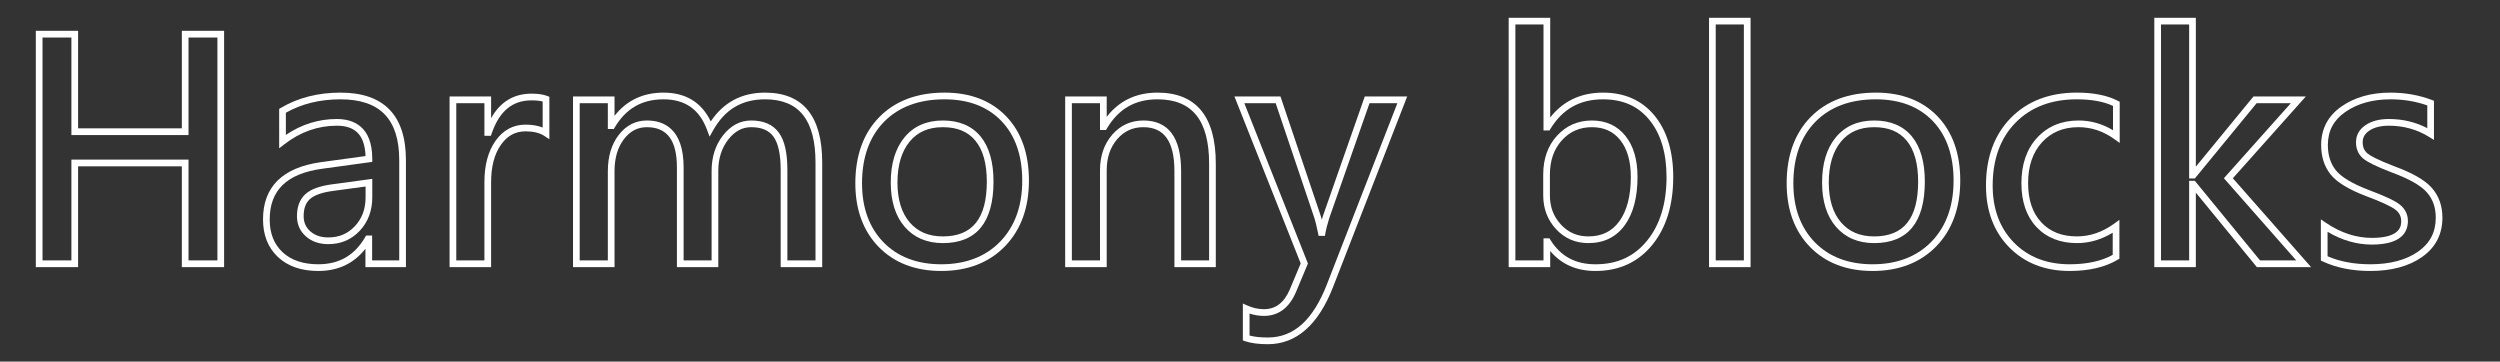
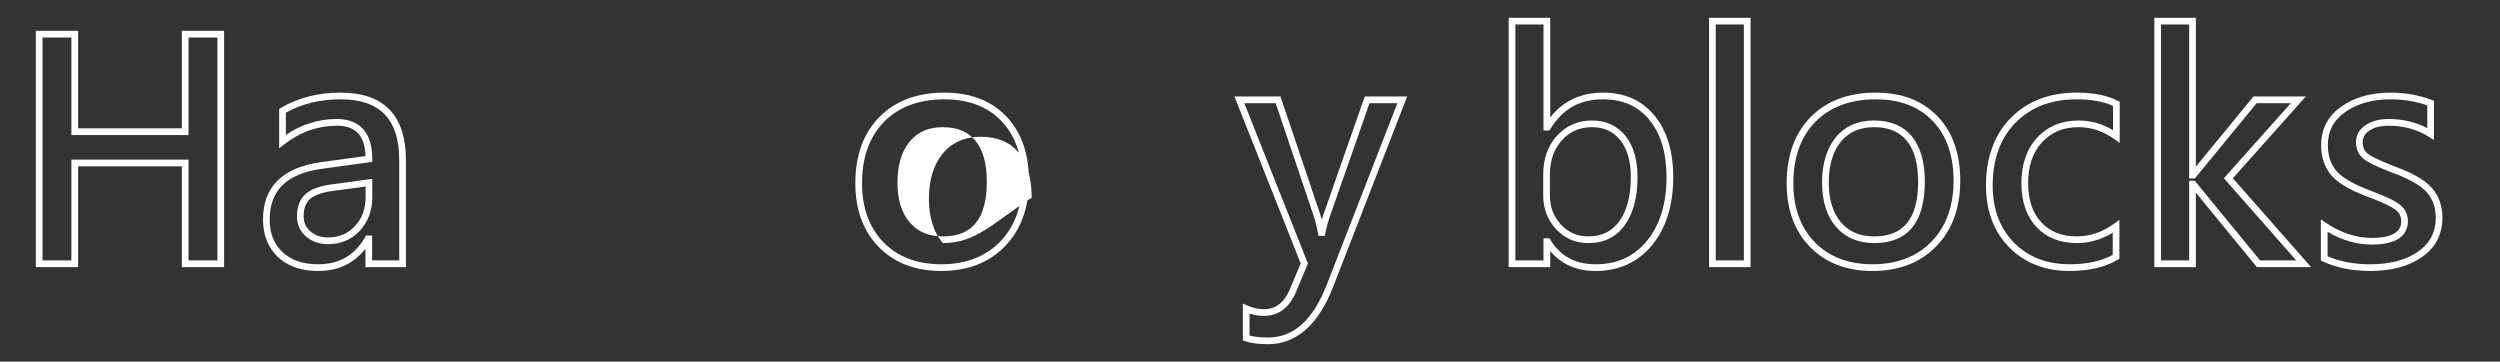
<svg xmlns="http://www.w3.org/2000/svg" version="1.1" id="Layer_1" x="0px" y="0px" width="560px" height="81px" viewBox="0 4 560 81" enable-background="new 0 4 560 81" xml:space="preserve">
  <rect x="0" y="4" width="560" height="81" fill="#333333" stroke="none" />
  <g id="Harmony_blocks">
    <g enable-background="new    ">
      <path fill="#FFFFFF" d="M50.199,63.834H40.73V41.256H17.494v22.578H8.025V10.902h9.469V32.75H40.73V10.902h9.469V63.834    L50.199,63.834z M42.23,62.334h6.469V12.402H42.23V34.25H15.994V12.402H9.525v49.932h6.469V39.756H42.23V62.334L42.23,62.334z" />
      <path fill="#FFFFFF" d="M71.286,64.697c-3.789,0-6.828-1.053-9.031-3.127c-2.216-2.084-3.34-4.916-3.34-8.414    c0-7.307,4.362-11.623,12.964-12.829l10-1.371c-0.172-4.634-2.232-6.799-6.443-6.799c-4.215,0-8.149,1.389-11.694,4.127    l-1.208,0.934V28.39l0.368-0.218c3.841-2.272,8.338-3.425,13.364-3.425c9.729,0,14.662,5.089,14.662,15.127v23.959h-9.07v-4.121    C79.277,63.021,75.73,64.697,71.286,64.697L71.286,64.697z M75.436,30.658c3.629,0,7.955,1.553,7.955,8.951v0.654l-11.306,1.55    c-7.853,1.101-11.67,4.812-11.67,11.343c0,3.111,0.938,5.507,2.868,7.322c1.916,1.805,4.608,2.719,8.003,2.719    c4.692,0,8.13-1.985,10.508-6.069l0.217-0.372h1.347v5.578h6.07V39.875c0-9.169-4.305-13.627-13.162-13.627    c-4.593,0-8.706,1.01-12.232,3.003v4.972C67.528,31.856,71.357,30.658,75.436,30.658L75.436,30.658z M73.543,58.688    c-2.017,0-3.702-0.582-5.01-1.729c-1.337-1.173-2.015-2.697-2.015-4.531c0-2.137,0.636-3.798,1.889-4.938    c1.222-1.111,3.195-1.835,6.033-2.214l8.951-1.211v4.111c0,2.995-0.939,5.52-2.792,7.501    C78.734,57.675,76.36,58.688,73.543,58.688L73.543,58.688z M81.891,45.779l-7.251,0.98c-2.492,0.333-4.249,0.95-5.224,1.838    c-0.94,0.854-1.398,2.106-1.398,3.827c0,1.402,0.492,2.517,1.504,3.404c1.041,0.913,2.356,1.356,4.021,1.356    c2.417,0,4.367-0.828,5.959-2.533c1.607-1.721,2.388-3.84,2.388-6.479L81.891,45.779L81.891,45.779z" />
-       <path fill="#FFFFFF" d="M110.009,63.834h-9.303V25.611h9.303v4.864c2.033-3.649,5.064-5.495,9.045-5.495    c1.479,0,2.632,0.168,3.525,0.516l0.479,0.186v9.502l-1.16-0.758c-1.023-0.668-2.427-1.007-4.172-1.007    c-2.285,0-4.088,0.982-5.513,3.002c-1.462,2.075-2.204,4.89-2.204,8.367V63.834L110.009,63.834z M102.206,62.334h6.303V44.789    c0-3.792,0.833-6.898,2.478-9.231c1.702-2.414,3.97-3.638,6.739-3.638c1.471,0,2.754,0.219,3.832,0.651V26.74    c-0.657-0.173-1.496-0.26-2.504-0.26c-4.287,0-7.205,2.43-8.919,7.429l-0.174,0.507h-1.452v-7.305h-6.303V62.334L102.206,62.334z" />
-       <path fill="#FFFFFF" d="M184.174,63.834h-9.303V42.033c0-3.451-0.544-5.95-1.617-7.429c-1.034-1.422-2.67-2.114-5.004-2.114    c-1.988,0-3.663,0.905-5.12,2.767c-1.481,1.892-2.231,4.25-2.231,7.008v21.568h-9.27V41.502c0-6.064-2.198-9.012-6.721-9.012    c-2.075,0-3.754,0.871-5.133,2.663c-1.406,1.827-2.119,4.242-2.119,7.179v21.502h-9.303V25.611h9.303v4.341    c2.701-3.456,6.381-5.204,10.971-5.204c4.973,0,8.526,2.169,10.581,6.453c2.859-4.283,6.944-6.453,12.163-6.453    c8.495,0,12.803,5.268,12.803,15.658V63.834L184.174,63.834z M176.371,62.334h6.303V40.406c0-9.527-3.697-14.158-11.303-14.158    c-5.201,0-9.005,2.275-11.631,6.955l-0.793,1.414l-0.564-1.52c-1.71-4.608-4.901-6.849-9.756-6.849    c-4.83,0-8.398,2.052-10.91,6.274l-0.218,0.367h-1.342v-5.777h-6.303v35.223h6.303V42.332c0-3.275,0.817-5.999,2.43-8.094    c1.659-2.155,3.786-3.248,6.322-3.248c3.75,0,8.221,1.824,8.221,10.512v20.832h6.27V42.266c0-3.101,0.858-5.77,2.55-7.933    c1.736-2.218,3.856-3.343,6.302-3.343c2.809,0,4.901,0.919,6.218,2.733c1.28,1.765,1.903,4.483,1.903,8.31v20.301H176.371z" />
-       <path fill="#FFFFFF" d="M210.839,64.697c-5.806,0-10.517-1.809-14-5.372c-3.479-3.56-5.244-8.361-5.244-14.271    c0-6.219,1.81-11.211,5.378-14.837c3.572-3.63,8.483-5.47,14.596-5.47c5.786,0,10.437,1.787,13.822,5.311    c3.377,3.515,5.09,8.36,5.09,14.398c0,6.084-1.803,11.029-5.358,14.699C221.562,62.833,216.756,64.697,210.839,64.697    L210.839,64.697z M211.569,26.248c-5.696,0-10.247,1.69-13.527,5.022c-3.283,3.336-4.948,7.974-4.948,13.785    c0,5.504,1.621,9.952,4.816,13.223c3.191,3.266,7.541,4.921,12.928,4.921c5.496,0,9.939-1.712,13.208-5.084    c3.274-3.382,4.935-7.976,4.935-13.656c0-5.638-1.572-10.133-4.672-13.359C221.218,27.88,216.932,26.248,211.569,26.248    L211.569,26.248z M211.204,58.455c-3.576,0-6.453-1.227-8.552-3.646c-2.072-2.388-3.122-5.726-3.122-9.92    c0-4.231,1.029-7.632,3.059-10.104c2.066-2.518,4.965-3.794,8.615-3.794c3.649,0,6.491,1.203,8.448,3.577    c1.92,2.331,2.894,5.726,2.894,10.089C222.546,53.812,218.73,58.455,211.204,58.455L211.204,58.455z M211.204,32.49    c-3.224,0-5.663,1.062-7.456,3.246c-1.804,2.198-2.718,5.277-2.718,9.153c0,3.824,0.927,6.832,2.755,8.938    c1.827,2.104,4.253,3.128,7.419,3.128c6.623,0,9.842-4.023,9.842-12.299c0-4.007-0.858-7.08-2.552-9.135    C216.813,33.481,214.429,32.49,211.204,32.49L211.204,32.49z" />
-       <path fill="#FFFFFF" d="M272.339,63.834h-9.27V42.332c0-6.623-2.274-9.842-6.953-9.842c-2.383,0-4.299,0.876-5.857,2.679    c-1.564,1.81-2.357,4.153-2.357,6.964v21.701h-9.303V25.611h9.303v4.564c2.791-3.604,6.606-5.427,11.369-5.427    c8.671,0,13.068,5.346,13.068,15.891V63.834L272.339,63.834z M264.57,62.334h6.27V40.639c0-9.684-3.784-14.391-11.568-14.391    c-5.008,0-8.707,2.128-11.309,6.506l-0.218,0.367h-1.343v-6.01h-6.303v35.223h6.303V42.133c0-3.182,0.916-5.854,2.723-7.944    c1.834-2.122,4.187-3.198,6.992-3.198c5.609,0,8.453,3.816,8.453,11.342V62.334L264.57,62.334z" />
+       <path fill="#FFFFFF" d="M210.839,64.697c-5.806,0-10.517-1.809-14-5.372c-3.479-3.56-5.244-8.361-5.244-14.271    c0-6.219,1.81-11.211,5.378-14.837c3.572-3.63,8.483-5.47,14.596-5.47c5.786,0,10.437,1.787,13.822,5.311    c3.377,3.515,5.09,8.36,5.09,14.398c0,6.084-1.803,11.029-5.358,14.699C221.562,62.833,216.756,64.697,210.839,64.697    L210.839,64.697z M211.569,26.248c-5.696,0-10.247,1.69-13.527,5.022c-3.283,3.336-4.948,7.974-4.948,13.785    c0,5.504,1.621,9.952,4.816,13.223c3.191,3.266,7.541,4.921,12.928,4.921c5.496,0,9.939-1.712,13.208-5.084    c3.274-3.382,4.935-7.976,4.935-13.656c0-5.638-1.572-10.133-4.672-13.359C221.218,27.88,216.932,26.248,211.569,26.248    L211.569,26.248z M211.204,58.455c-2.072-2.388-3.122-5.726-3.122-9.92    c0-4.231,1.029-7.632,3.059-10.104c2.066-2.518,4.965-3.794,8.615-3.794c3.649,0,6.491,1.203,8.448,3.577    c1.92,2.331,2.894,5.726,2.894,10.089C222.546,53.812,218.73,58.455,211.204,58.455L211.204,58.455z M211.204,32.49    c-3.224,0-5.663,1.062-7.456,3.246c-1.804,2.198-2.718,5.277-2.718,9.153c0,3.824,0.927,6.832,2.755,8.938    c1.827,2.104,4.253,3.128,7.419,3.128c6.623,0,9.842-4.023,9.842-12.299c0-4.007-0.858-7.08-2.552-9.135    C216.813,33.481,214.429,32.49,211.204,32.49L211.204,32.49z" />
      <path fill="#FFFFFF" d="M283.996,81.1c-2.062,0-3.775-0.226-5.088-0.67l-0.509-0.173v-8.271l1.057,0.474    c1.181,0.529,2.418,0.798,3.677,0.798c2.616,0,4.51-1.447,5.785-4.427l2.438-5.821l-14.837-37.398h10.309l9.004,26.708    c0.075,0.209,0.162,0.5,0.261,0.877c0.073-0.25,0.152-0.514,0.236-0.79l9.383-26.795h9.498l-16.566,42.592    C295.323,76.761,290.396,81.1,283.996,81.1L283.996,81.1z M279.899,79.162c1.089,0.29,2.464,0.438,4.097,0.438    c5.799,0,10.132-3.904,13.246-11.938l15.771-40.549h-6.24l-9.021,25.762c-0.465,1.522-0.758,2.649-0.862,3.321l-0.101,0.634    h-1.416l-0.126-0.597c-0.368-1.754-0.648-2.904-0.835-3.42l-8.665-25.701h-7.022l14.249,35.914l-2.676,6.392    c-1.52,3.547-3.93,5.342-7.166,5.342c-1.1,0-2.183-0.175-3.234-0.52V79.162L279.899,79.162z" />
      <path fill="#FFFFFF" d="M357.387,64.697c-4.25,0-7.65-1.504-10.141-4.473v3.608h-9.303V7.98h9.303v22.33    c2.902-3.693,6.873-5.562,11.834-5.562c4.861,0,8.75,1.74,11.557,5.173c2.766,3.389,4.168,8.011,4.168,13.739    c0,6.26-1.58,11.373-4.699,15.199C366.948,62.732,362.669,64.697,357.387,64.697L357.387,64.697z M345.746,57.387h1.333    l0.22,0.354c2.286,3.672,5.586,5.457,10.088,5.457c4.879,0,8.657-1.729,11.557-5.285c2.895-3.552,4.361-8.347,4.361-14.252    c0-5.373-1.289-9.677-3.83-12.791c-2.541-3.11-5.941-4.622-10.395-4.622c-5.212,0-9.064,2.163-11.777,6.613l-0.22,0.359h-1.337    V9.48h-6.303v52.854h6.303V57.387L345.746,57.387z M355.793,58.455c-2.884,0-5.318-1.053-7.24-3.13    c-1.906-2.06-2.873-4.609-2.873-7.581v-4.648c0-3.519,1.038-6.443,3.084-8.688c2.065-2.267,4.699-3.416,7.826-3.416    c3.146,0,5.674,1.162,7.51,3.452c1.795,2.24,2.703,5.33,2.703,9.185c0,4.545-0.951,8.172-2.83,10.781    C362.038,57.094,359.286,58.455,355.793,58.455L355.793,58.455z M356.59,32.49c-2.727,0-4.923,0.957-6.717,2.926    c-1.787,1.961-2.693,4.545-2.693,7.68v4.647c0,2.618,0.811,4.765,2.475,6.562c1.647,1.782,3.656,2.648,6.14,2.648    c3.024,0,5.304-1.12,6.962-3.424c1.689-2.348,2.549-5.682,2.549-9.904c0-3.505-0.8-6.28-2.375-8.247    C361.37,33.436,359.297,32.49,356.59,32.49L356.59,32.49z" />
      <path fill="#FFFFFF" d="M392.127,63.834h-9.303V7.98h9.303V63.834L392.127,63.834z M384.324,62.334h6.303V9.48h-6.303V62.334    L384.324,62.334z" />
      <path fill="#FFFFFF" d="M419.455,64.697c-5.807,0-10.519-1.809-14.001-5.372c-3.479-3.56-5.243-8.36-5.243-14.271    c0-6.219,1.81-11.209,5.378-14.837c3.571-3.63,8.482-5.47,14.597-5.47c5.786,0,10.438,1.787,13.822,5.311    c3.377,3.515,5.09,8.36,5.09,14.398c0,6.083-1.803,11.029-5.356,14.699C430.178,62.833,425.372,64.697,419.455,64.697    L419.455,64.697z M420.186,26.248c-5.696,0-10.247,1.689-13.527,5.022c-3.282,3.336-4.946,7.974-4.946,13.785    c0,5.506,1.62,9.953,4.815,13.223c3.19,3.266,7.541,4.921,12.929,4.921c5.495,0,9.938-1.712,13.207-5.084    c3.274-3.382,4.936-7.976,4.936-13.656c0-5.638-1.571-10.133-4.672-13.359C429.834,27.88,425.548,26.248,420.186,26.248    L420.186,26.248z M419.82,58.455c-3.576,0-6.454-1.227-8.554-3.646c-2.07-2.387-3.12-5.725-3.12-9.92    c0-4.231,1.028-7.632,3.059-10.104c2.066-2.518,4.966-3.794,8.615-3.794c3.647,0,6.489,1.203,8.446,3.577    c1.921,2.332,2.896,5.726,2.896,10.089C431.162,53.812,427.346,58.455,419.82,58.455L419.82,58.455z M419.82,32.49    c-3.225,0-5.662,1.062-7.455,3.246c-1.805,2.198-2.719,5.277-2.719,9.153c0,3.825,0.927,6.832,2.754,8.938    c1.825,2.104,4.254,3.128,7.42,3.128c6.622,0,9.842-4.023,9.842-12.299c0-4.006-0.858-7.08-2.552-9.136    C425.429,33.481,423.044,32.49,419.82,32.49L419.82,32.49z" />
      <path fill="#FFFFFF" d="M463.604,64.697c-5.54,0-10.1-1.785-13.551-5.305c-3.446-3.518-5.194-8.162-5.194-13.808    c0-6.306,1.87-11.41,5.561-15.168c3.694-3.762,8.667-5.67,14.779-5.67c3.756,0,6.854,0.621,9.211,1.844l0.403,0.21v9.225    l-1.188-0.856c-2.47-1.779-5.171-2.681-8.028-2.681c-3.397,0-6.067,1.1-8.165,3.362c-2.082,2.249-3.138,5.333-3.138,9.168    c0,3.748,0.998,6.709,2.968,8.799c1.983,2.109,4.591,3.136,7.971,3.136c2.924,0,5.725-0.957,8.324-2.845l1.19-0.865v8.704    l-0.365,0.218C471.573,63.846,467.947,64.697,463.604,64.697L463.604,64.697z M465.197,26.248c-5.694,0-10.309,1.756-13.709,5.221    c-3.404,3.468-5.131,8.218-5.131,14.117c0,5.238,1.604,9.53,4.766,12.756c3.159,3.223,7.356,4.855,12.479,4.855    c3.88,0,7.12-0.709,9.644-2.107v-4.969c-2.523,1.55-5.214,2.334-8.016,2.334c-3.764,0-6.812-1.213-9.062-3.605    c-2.24-2.379-3.376-5.686-3.376-9.828c0-4.226,1.19-7.652,3.537-10.188c2.363-2.55,5.479-3.843,9.266-3.843    c2.725,0,5.313,0.732,7.717,2.179v-5.445C471.221,26.744,468.493,26.248,465.197,26.248L465.197,26.248z" />
      <path fill="#FFFFFF" d="M517.681,63.834h-12.142l-13.67-16.684v16.684h-9.303V7.98h9.303v33.354l12.907-15.724h11.725    l-16.345,18.317L517.681,63.834L517.681,63.834z M506.25,62.334h8.112l-16.21-18.411l14.999-16.812h-7.666L491.64,43.979h-1.271    V9.48h-6.303v52.854h6.303v-17.83h1.271L506.25,62.334L506.25,62.334z" />
      <path fill="#FFFFFF" d="M530.951,64.697c-4.032,0-7.612-0.717-10.644-2.129l-0.434-0.202v-9.229l1.171,0.793    c3.289,2.229,6.744,3.357,10.271,3.357c6.555,0,6.555-2.834,6.555-3.766c0-1.028-0.407-1.854-1.244-2.519    c-0.951-0.755-3.195-1.794-6.668-3.088c-3.909-1.504-6.489-3.083-7.895-4.832c-1.408-1.755-2.123-3.974-2.123-6.596    c0-3.631,1.537-6.542,4.571-8.651c2.949-2.05,6.634-3.089,10.953-3.089c3.286,0,6.403,0.553,9.265,1.643l0.483,0.184v8.77    l-1.145-0.708c-2.656-1.644-5.674-2.478-8.97-2.478c-1.809,0-3.275,0.371-4.361,1.101c-1.006,0.677-1.495,1.527-1.495,2.598    c0,1.083,0.353,1.905,1.078,2.513c0.569,0.479,2.069,1.365,5.978,2.863c4.13,1.514,6.896,3.108,8.446,4.871    c1.566,1.781,2.36,4.021,2.36,6.653c0,3.718-1.536,6.685-4.567,8.813C539.589,63.646,535.69,64.697,530.951,64.697L530.951,64.697    z M521.375,61.404c2.738,1.188,5.957,1.793,9.576,1.793c4.425,0,8.033-0.961,10.725-2.852c2.646-1.861,3.933-4.343,3.933-7.589    c0-2.289-0.65-4.144-1.987-5.664c-1.361-1.547-4.002-3.046-7.847-4.456c-3.351-1.284-5.445-2.303-6.416-3.118    c-1.07-0.898-1.613-2.13-1.613-3.662c0-1.586,0.726-2.879,2.157-3.843c1.339-0.9,3.088-1.356,5.199-1.356    c3.115,0,6.007,0.689,8.613,2.05v-5.093c-2.558-0.908-5.33-1.367-8.248-1.367c-4.007,0-7.404,0.949-10.098,2.821    c-2.644,1.838-3.928,4.265-3.928,7.419c0,2.271,0.604,4.174,1.794,5.656c1.217,1.516,3.656,2.985,7.255,4.368    c3.664,1.365,5.979,2.451,7.068,3.316c1.202,0.955,1.812,2.197,1.812,3.691c0,2.402-1.397,5.267-8.055,5.267    c-3.412,0-6.75-0.966-9.941-2.87V61.404L521.375,61.404z" />
    </g>
  </g>
</svg>